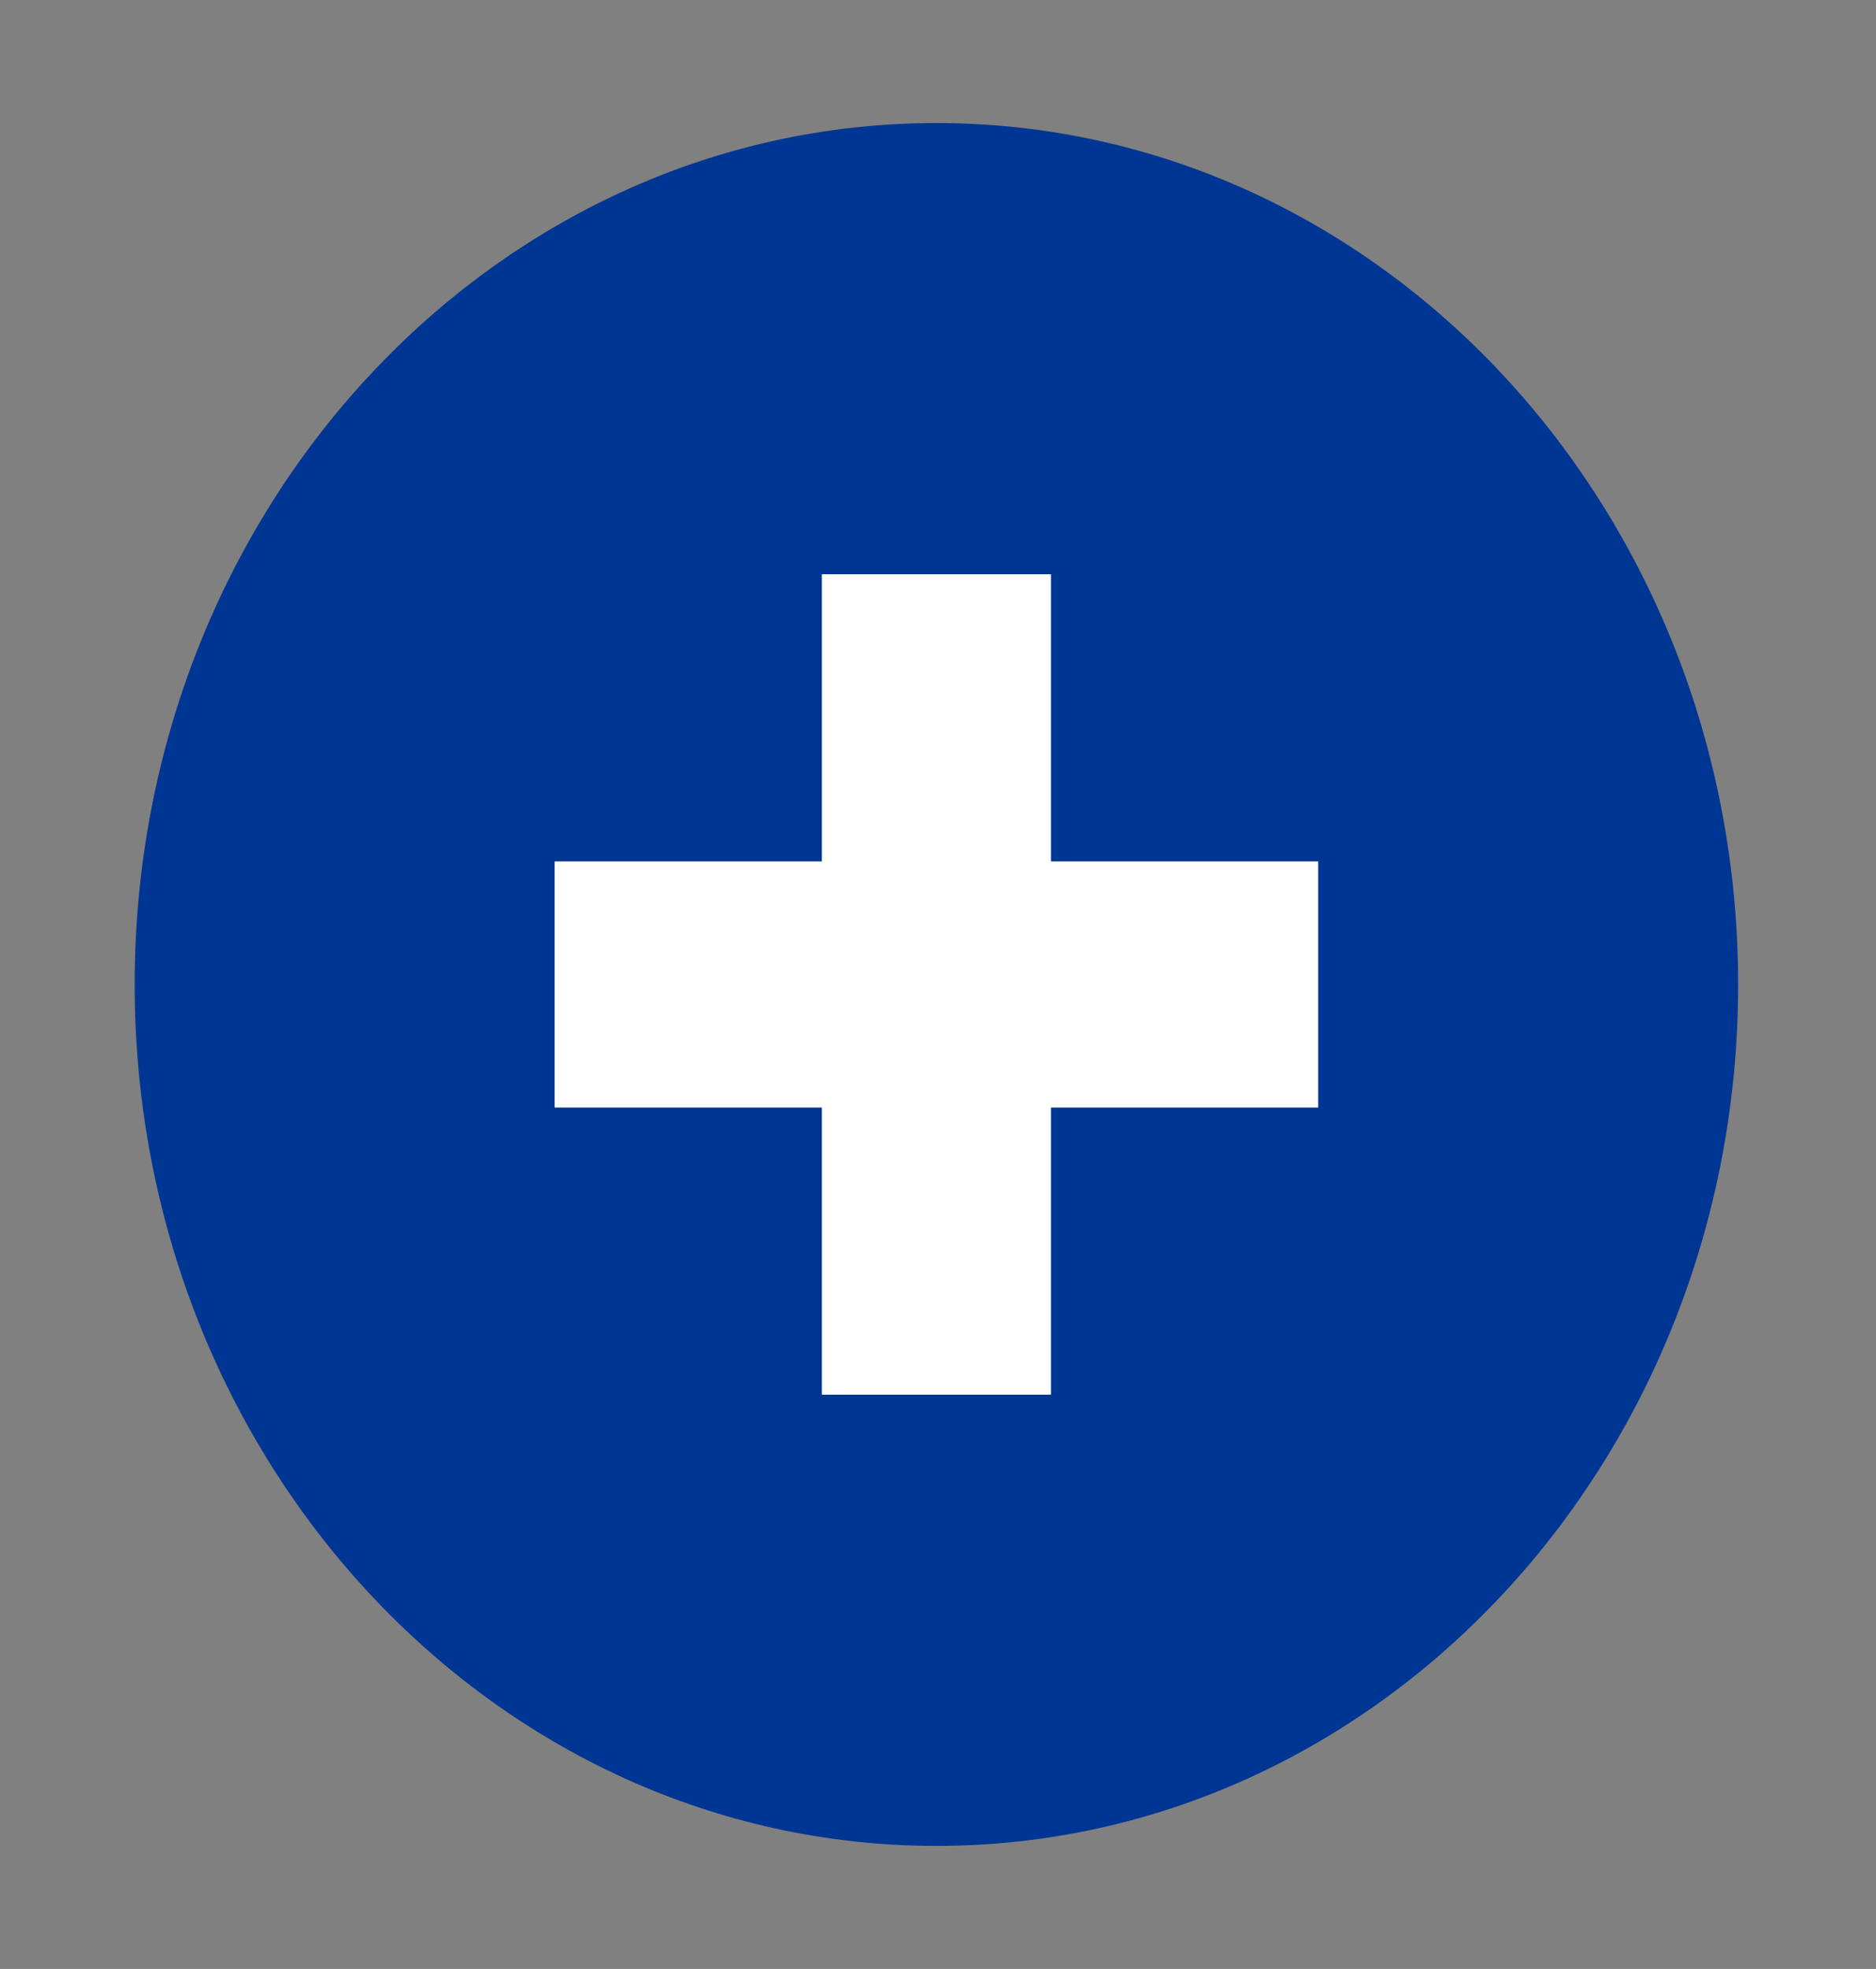
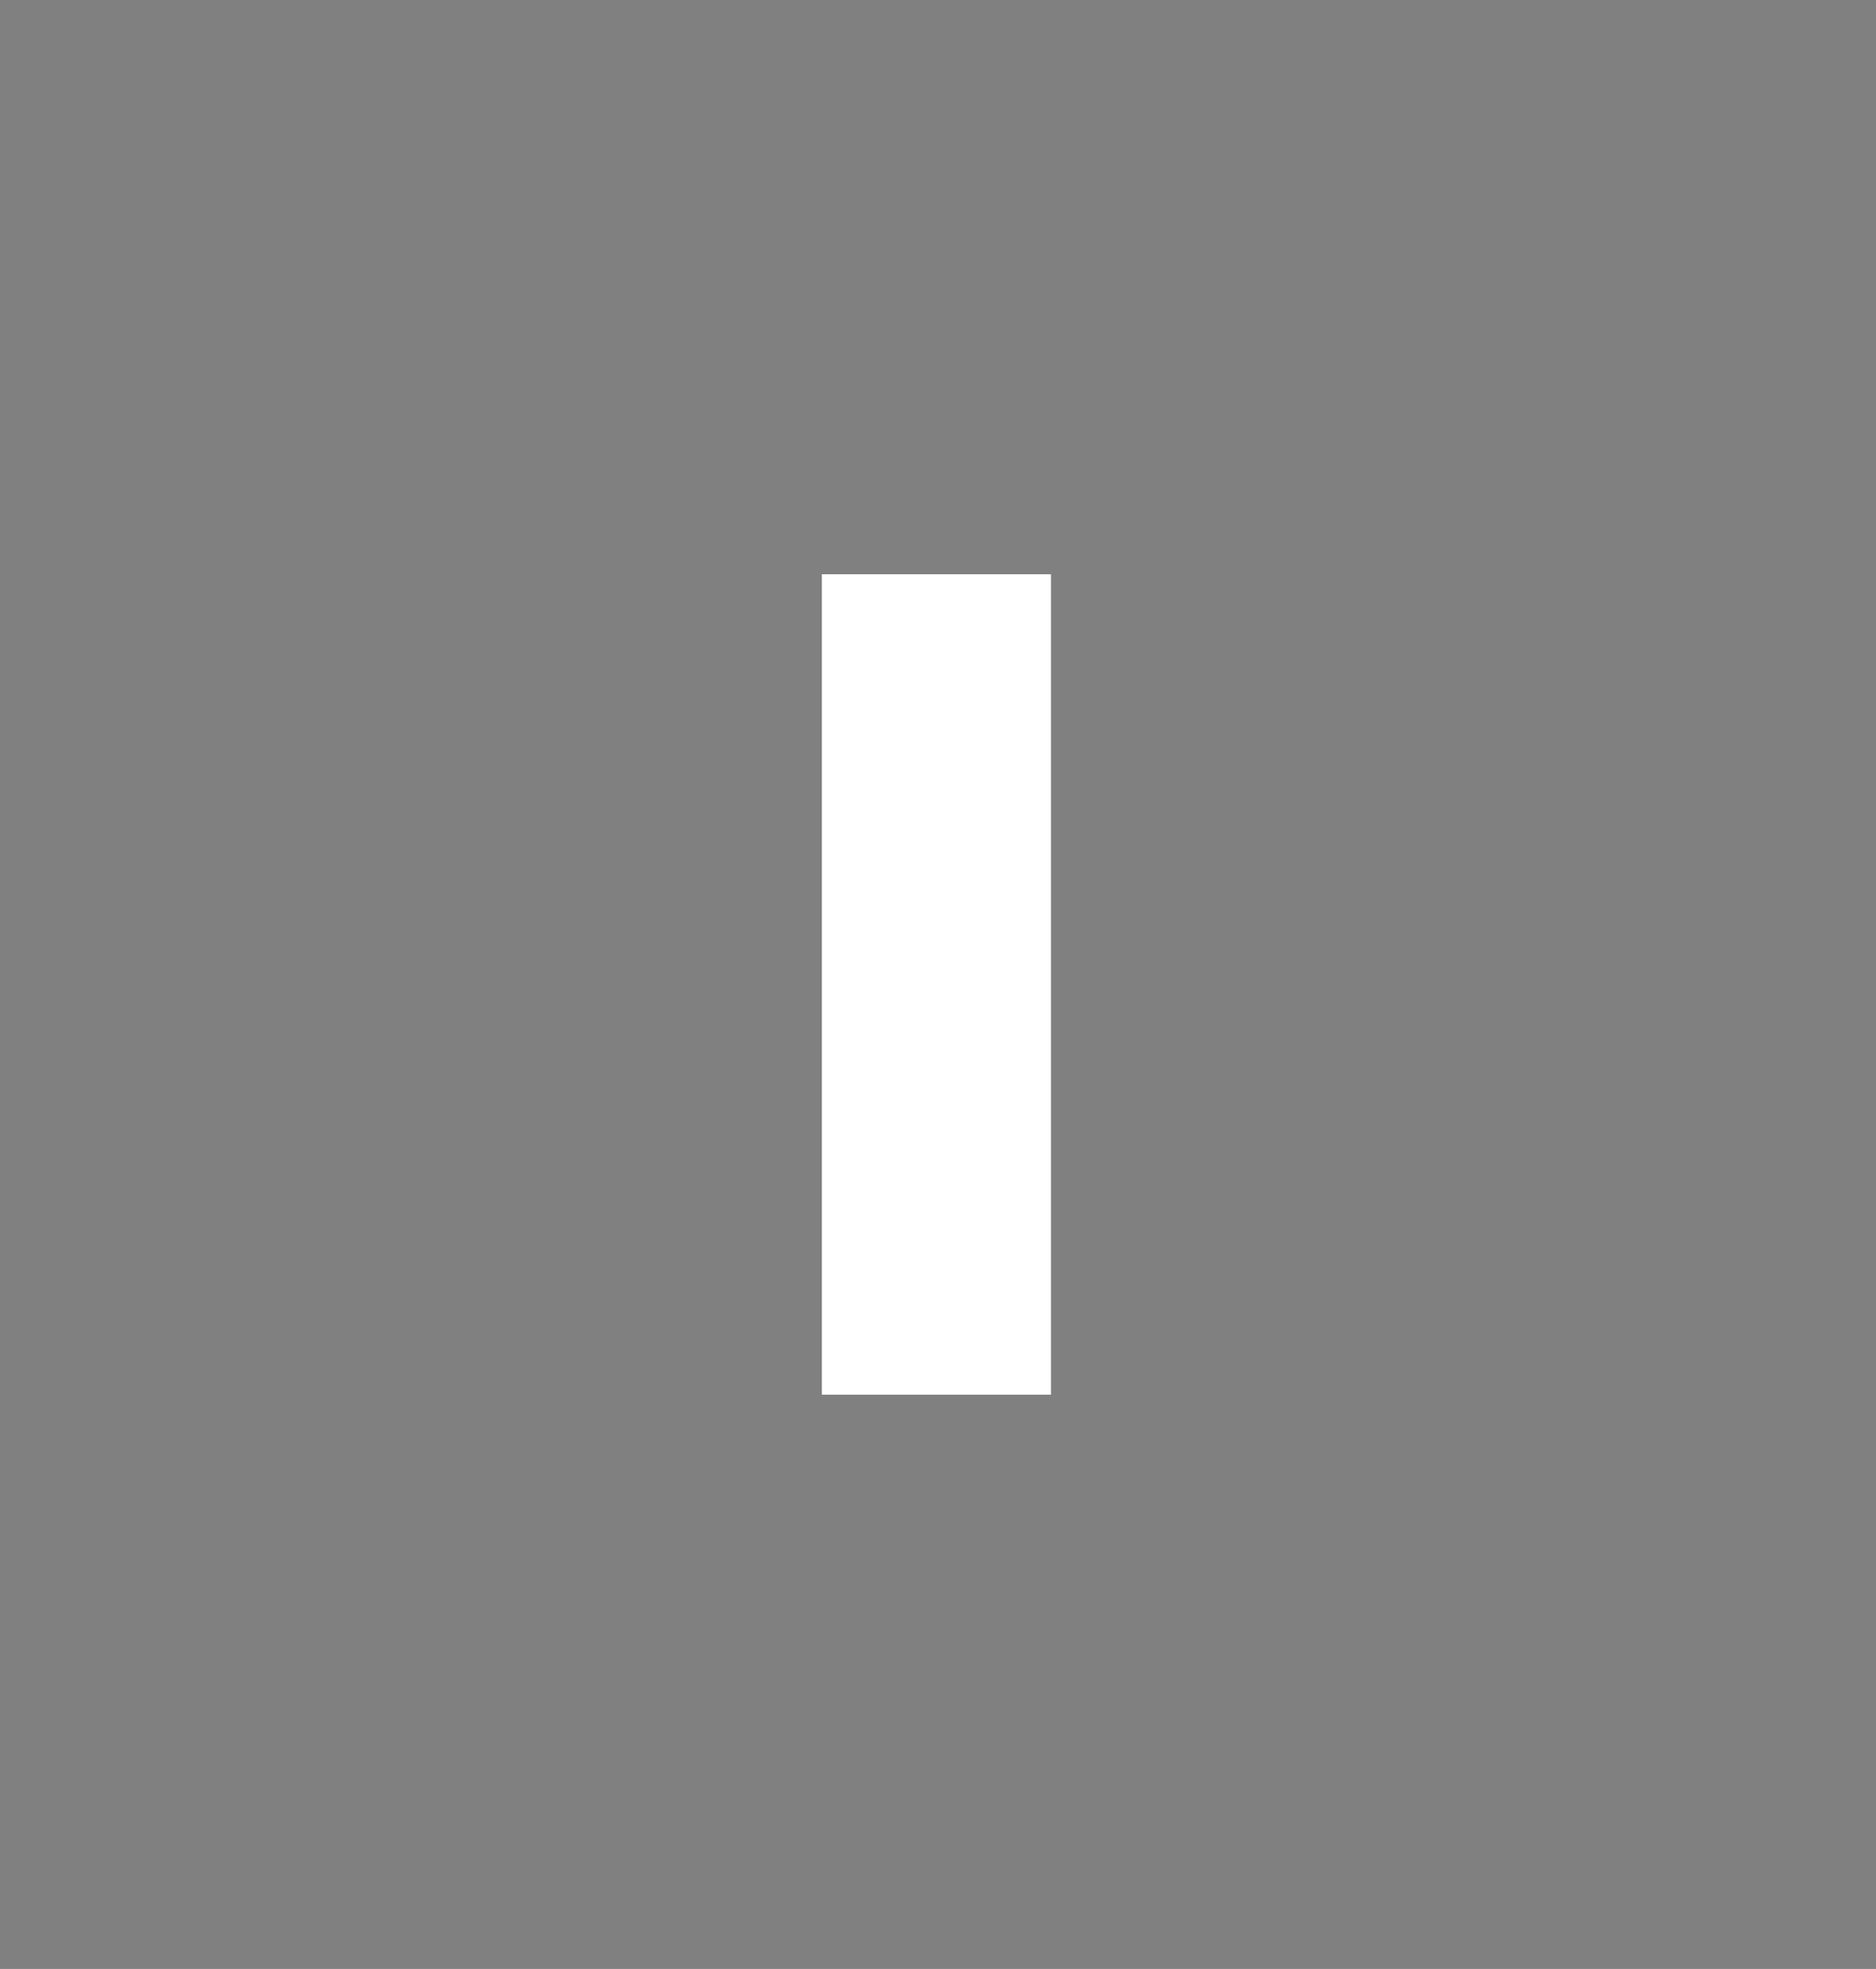
<svg xmlns="http://www.w3.org/2000/svg" width="61" height="64" viewBox="0 0 61 64" fill="none">
  <rect x="0" y="0" width="61" height="64" fill="#808080" stroke="none" />
-   <path d="M30.448 60C44.846 60 56.517 47.464 56.517 32C56.517 16.536 44.846 4 30.448 4C16.051 4 4.379 16.536 4.379 32C4.379 47.464 16.051 60 30.448 60Z" fill="#003693" />
  <path d="M26.724 18.666H34.173V45.333H26.724V18.666Z" fill="white" />
-   <path d="M18.035 28H42.862V36H18.035V28Z" fill="white" />
</svg>